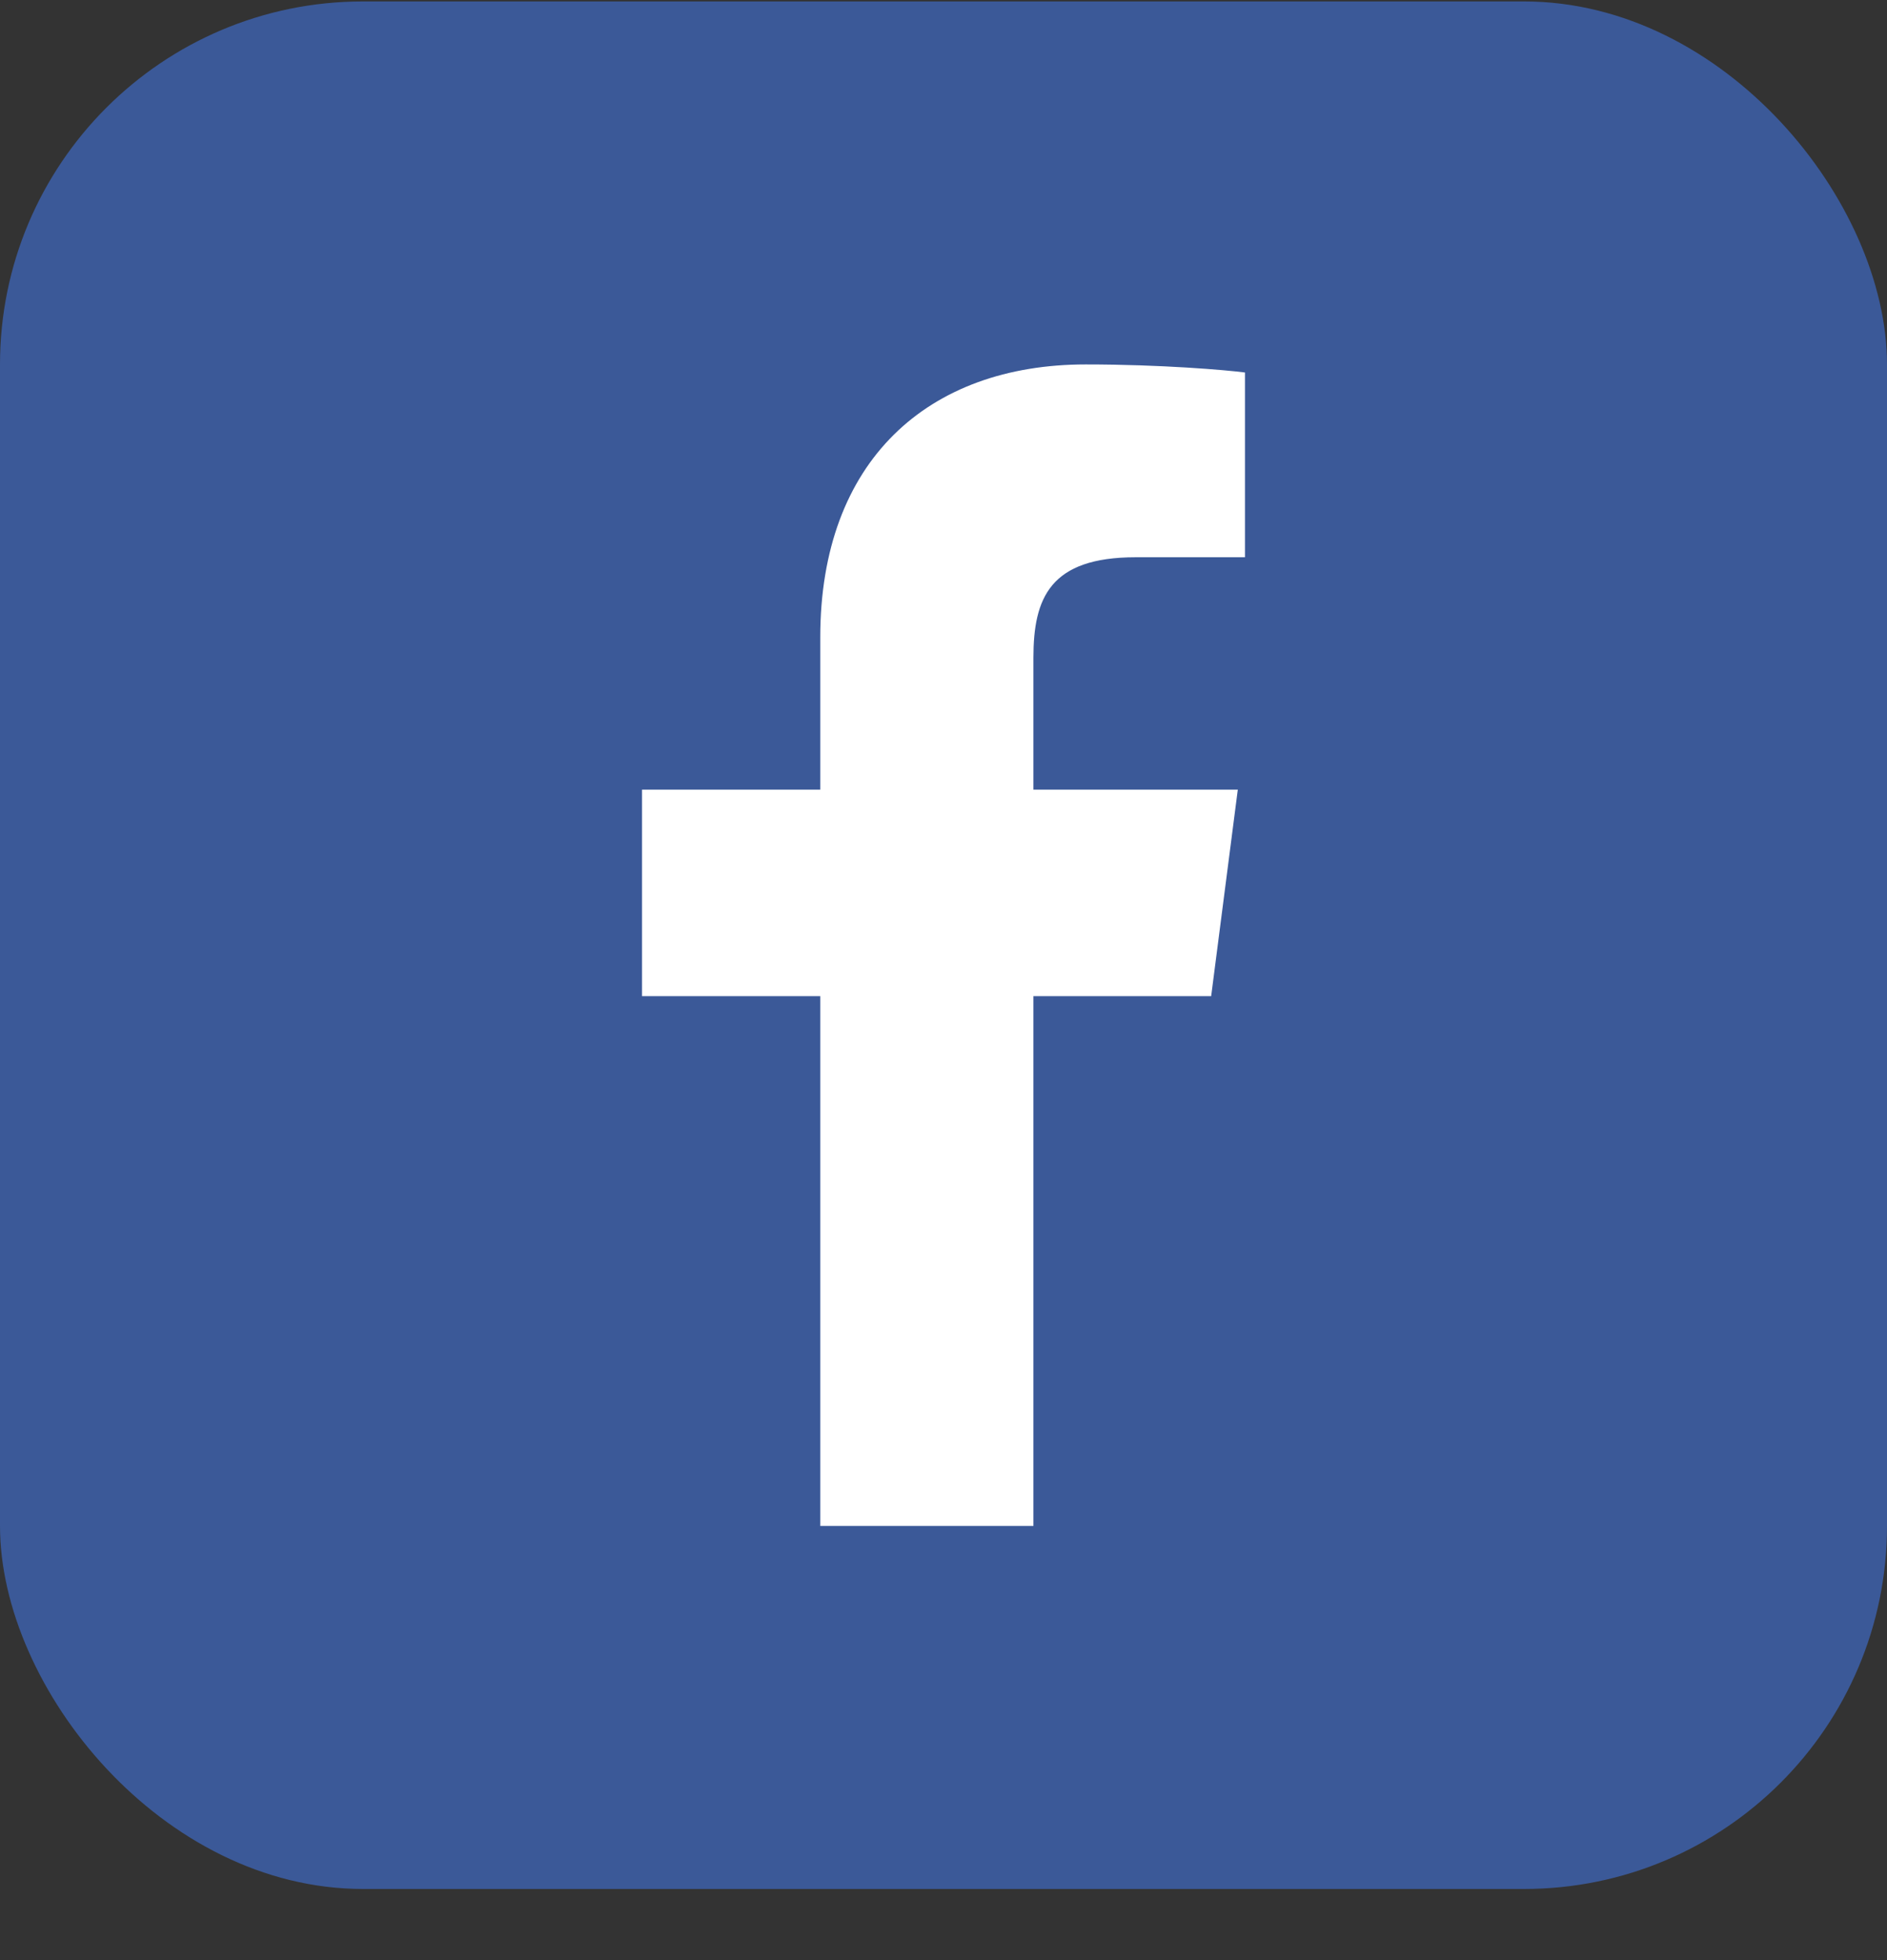
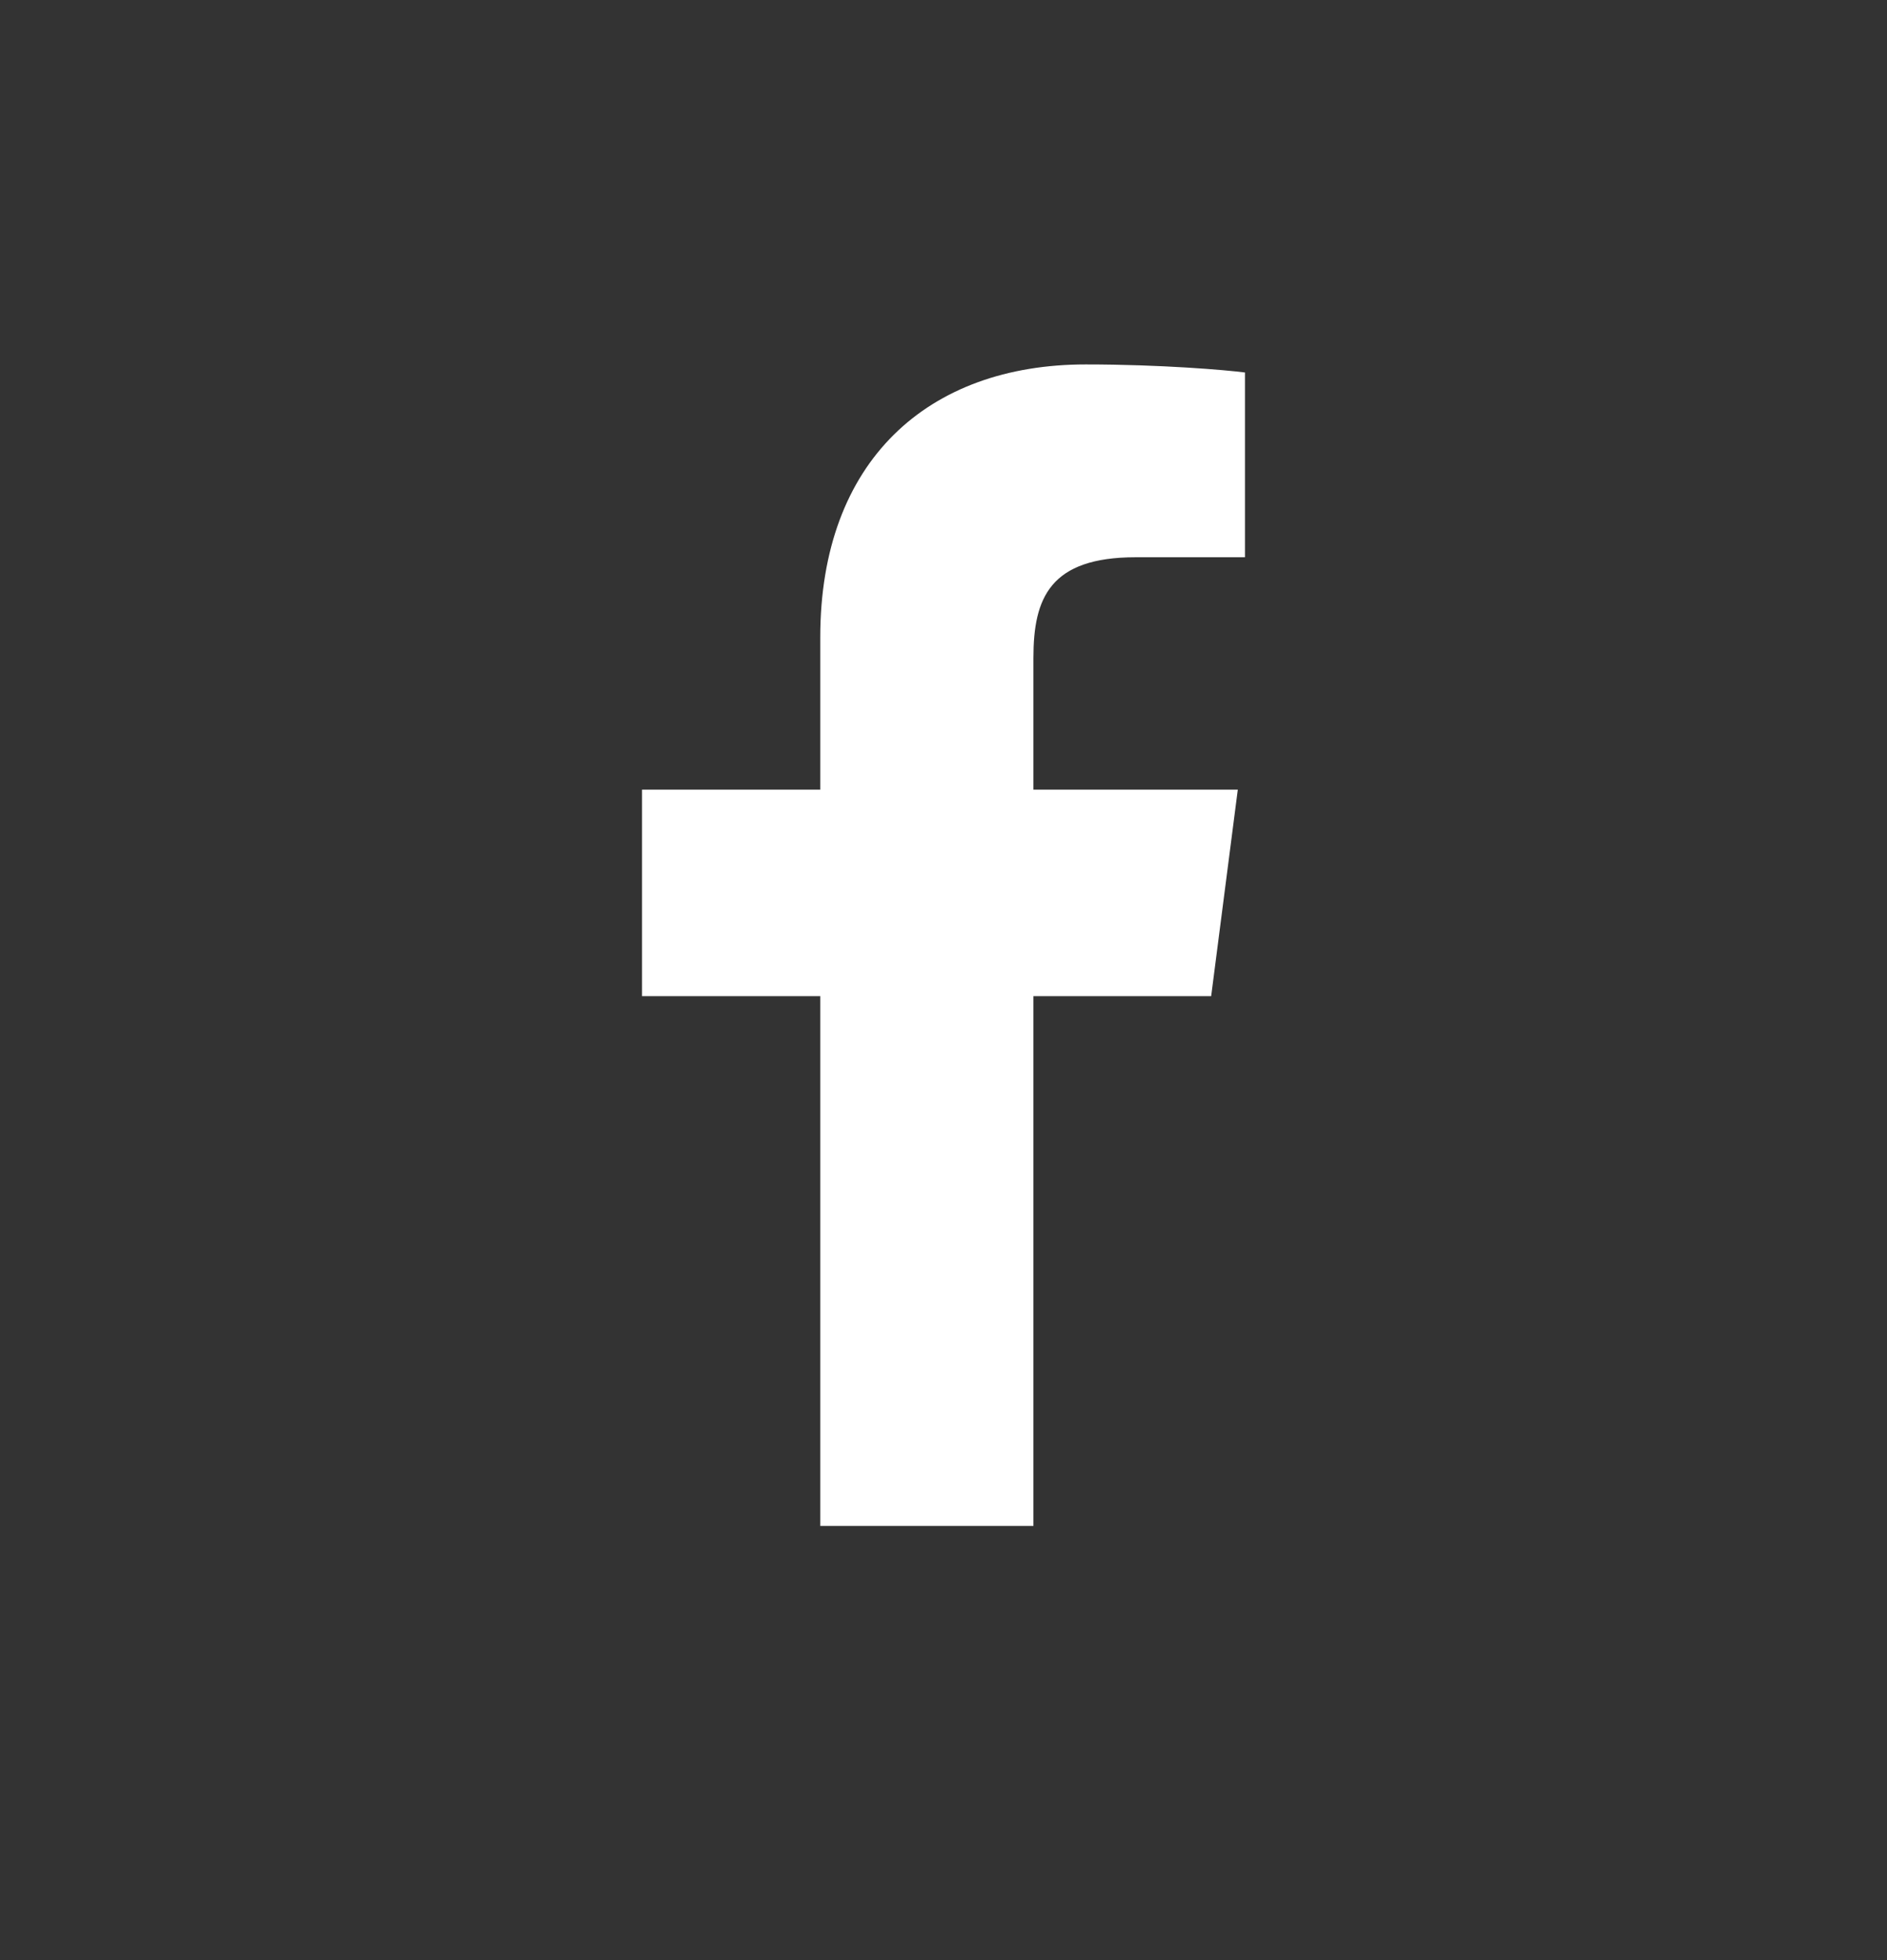
<svg xmlns="http://www.w3.org/2000/svg" width="26" height="27" viewBox="0 0 26 27" fill="none">
  <rect x="0" y="0" width="26" height="27" fill="#333333" stroke="none" />
-   <rect y="0.02" width="26" height="26" rx="5" fill="#3B5998" />
  <path d="M14.239 21.02L14.239 13.722L16.688 13.722L17.055 10.877L14.239 10.877L14.239 9.061C14.239 8.237 14.467 7.676 15.649 7.676L17.154 7.676L17.154 5.131C16.894 5.097 16 5.02 14.96 5.02C12.789 5.02 11.302 6.345 11.302 8.779L11.302 10.877L8.846 10.877L8.846 13.722L11.302 13.722L11.302 21.02L14.239 21.02Z" fill="white" />
</svg>